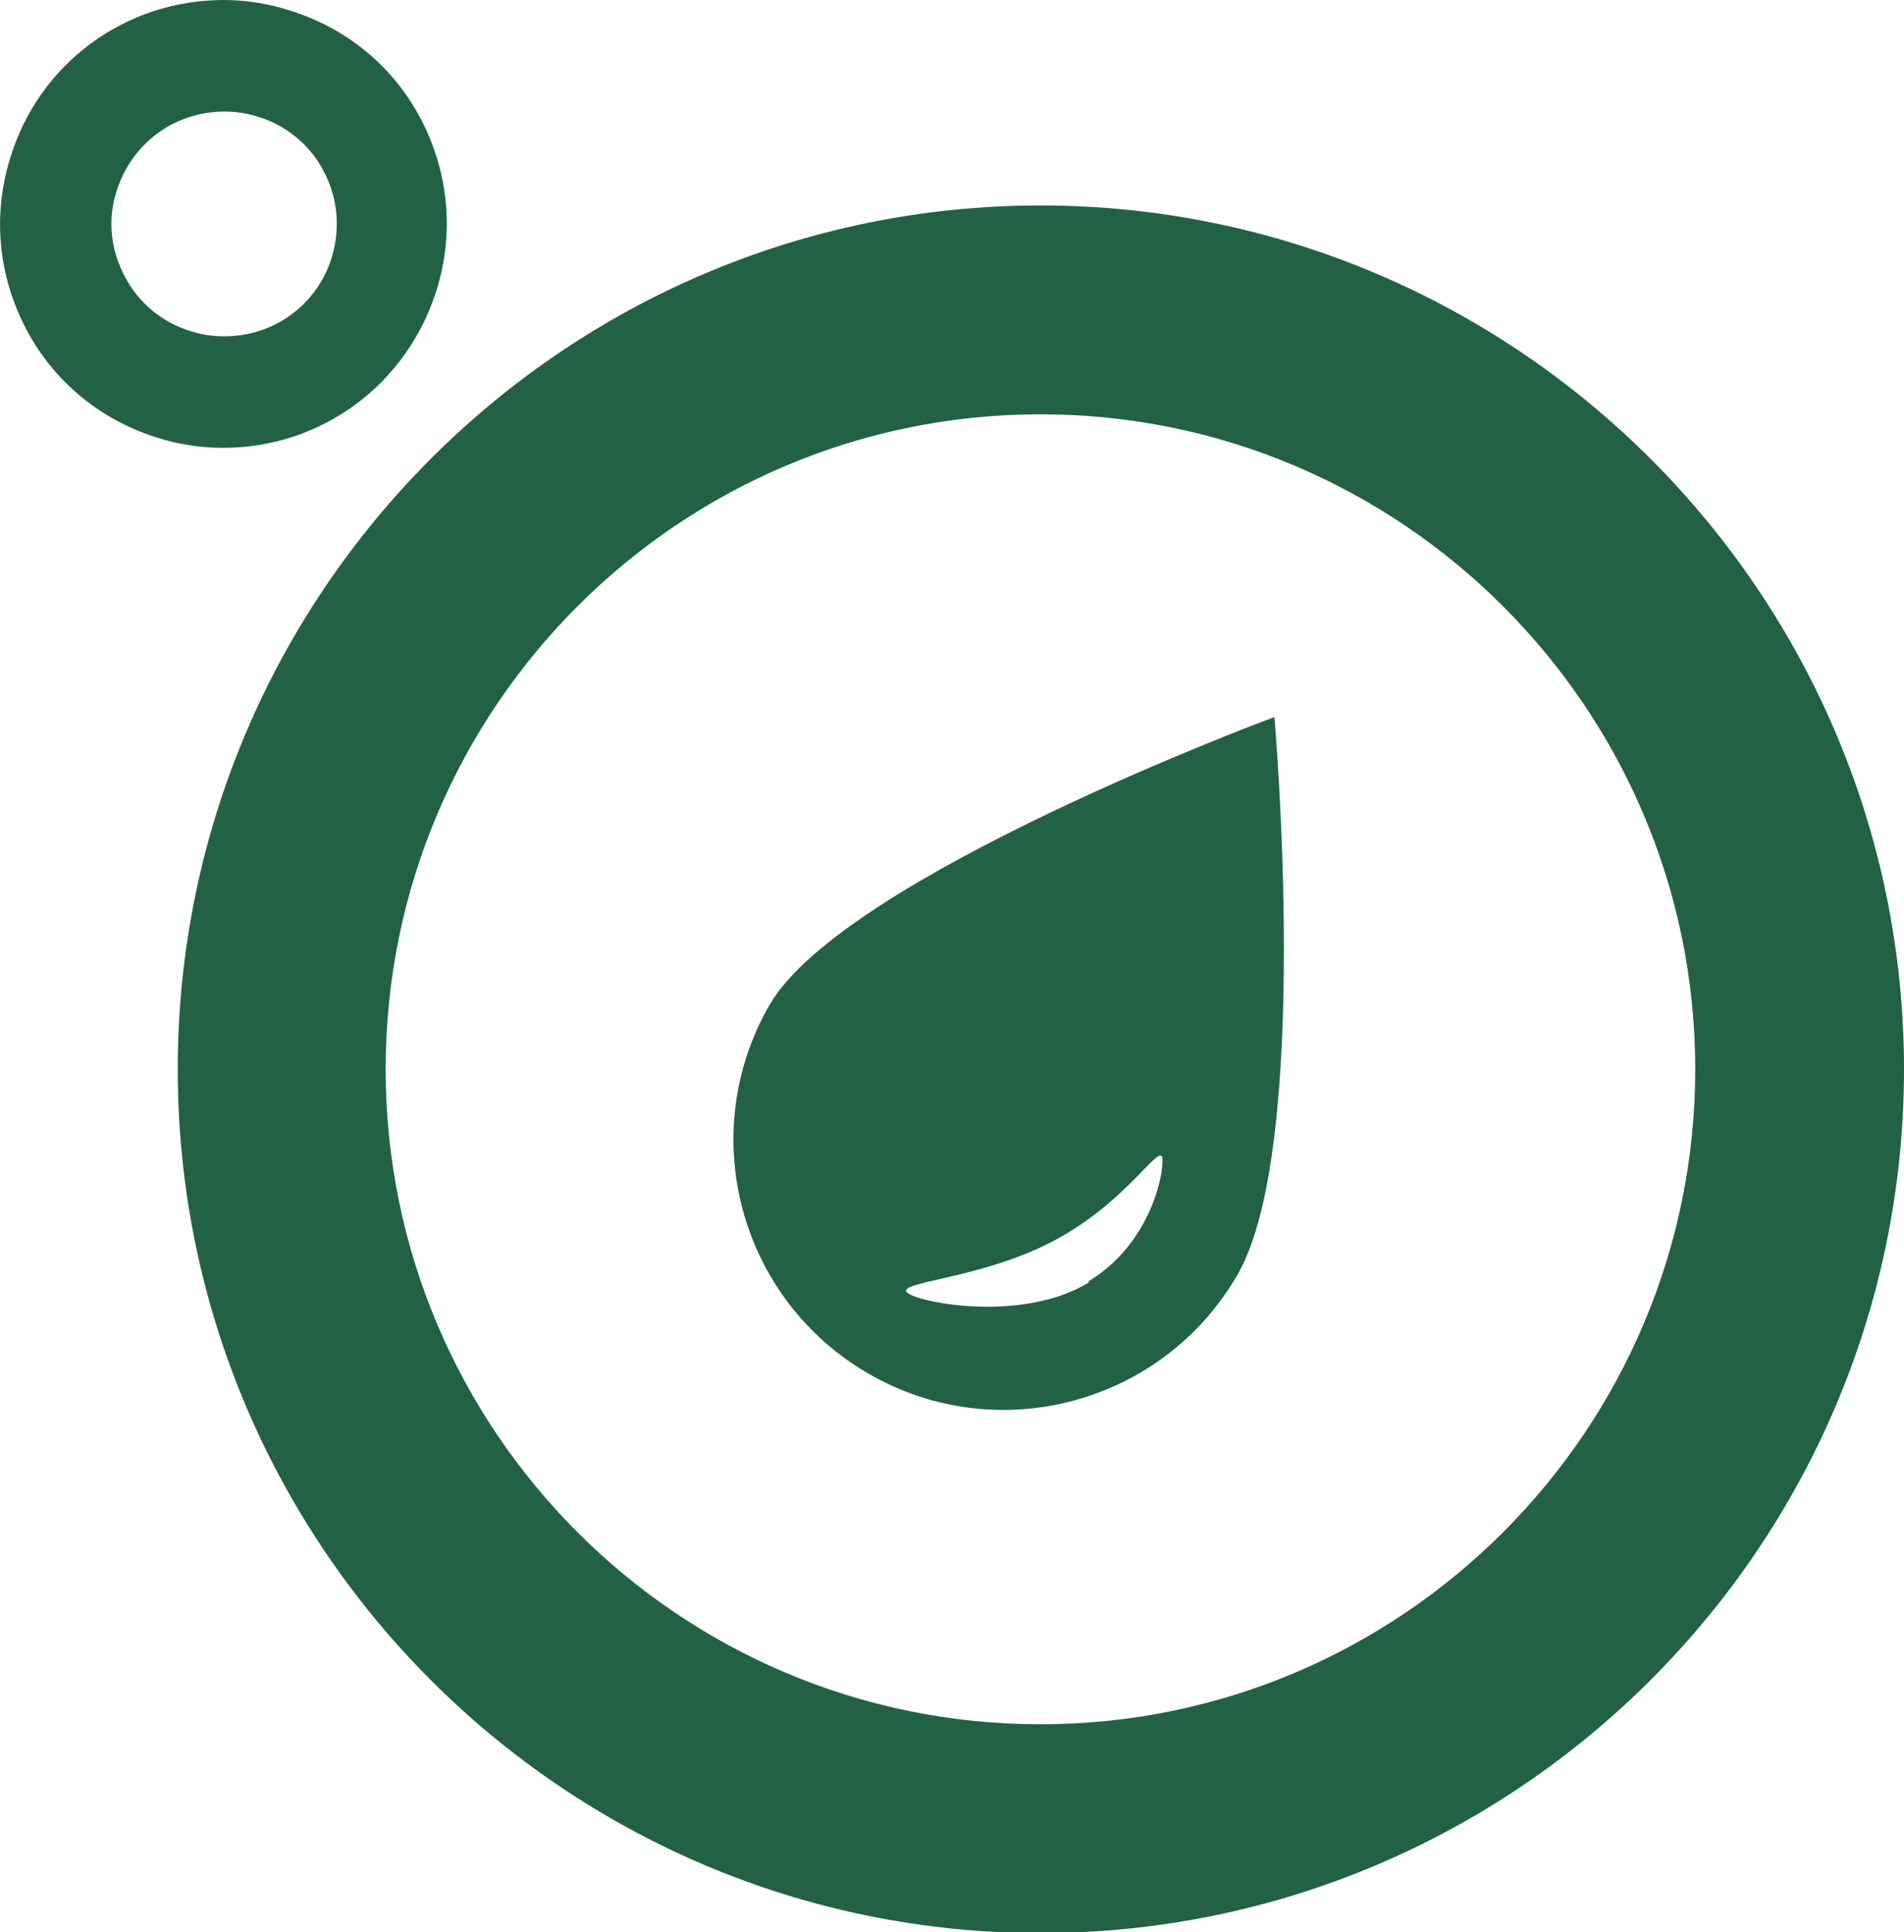
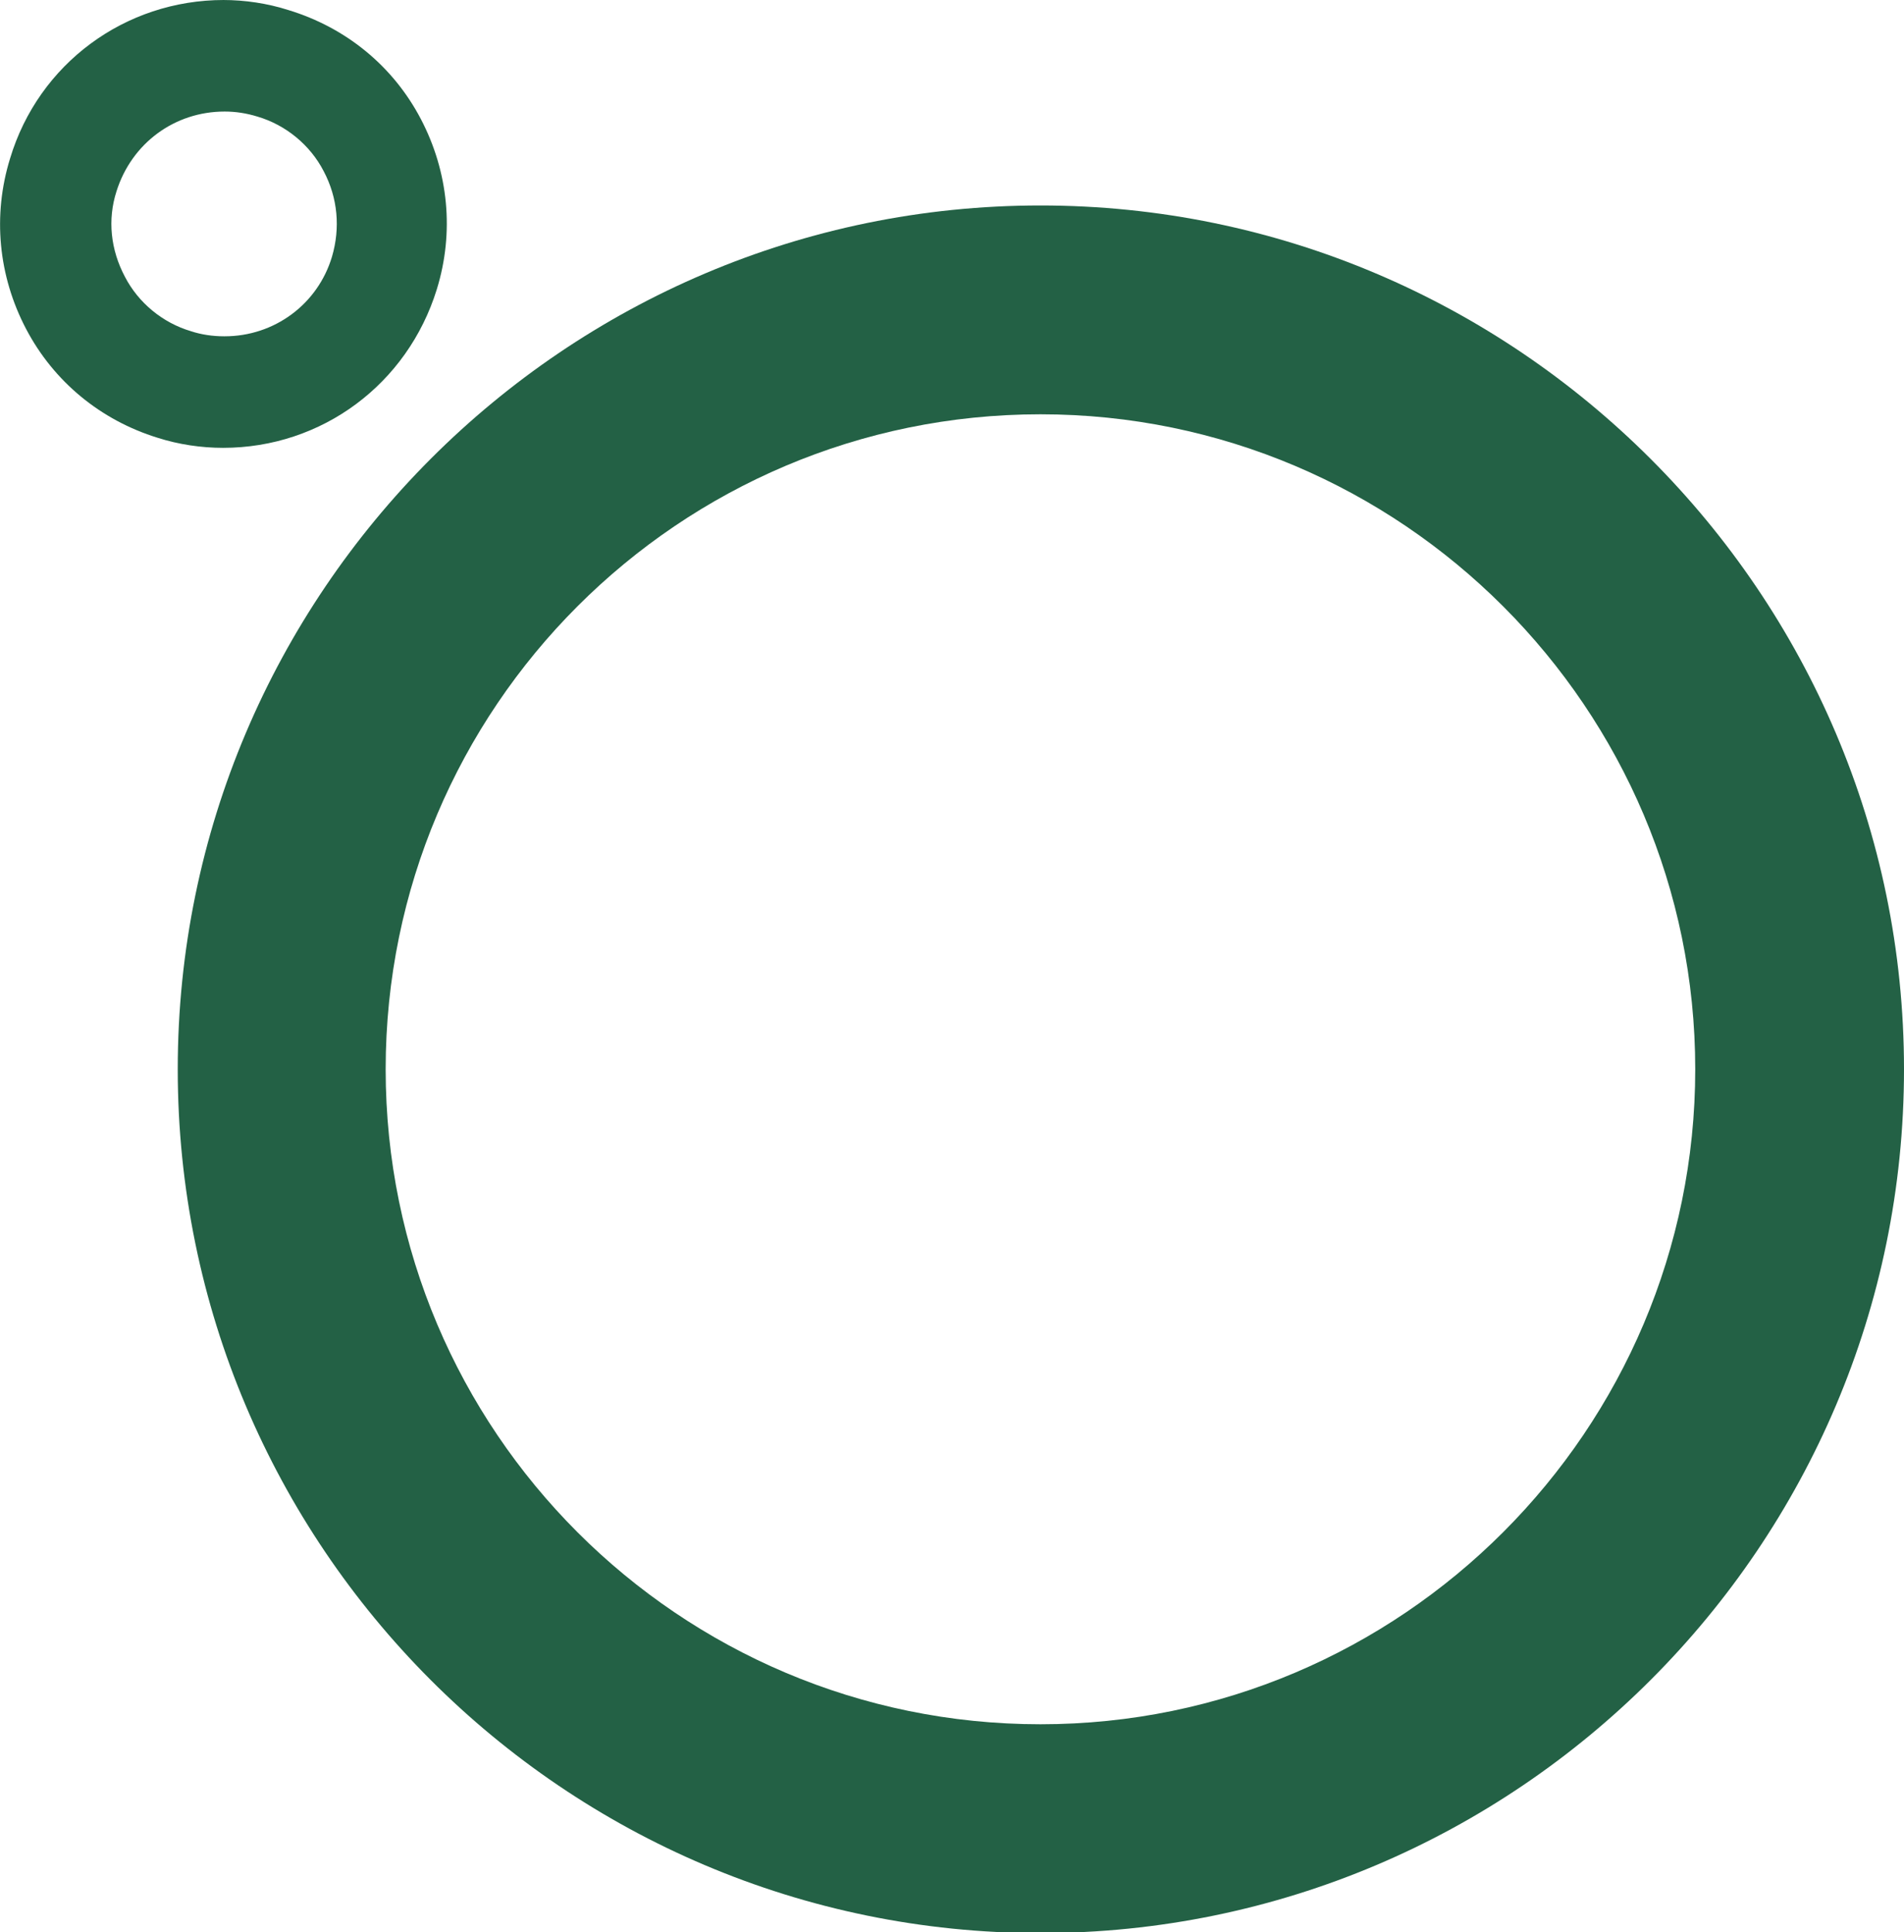
<svg xmlns="http://www.w3.org/2000/svg" id="Layer_2" data-name="Layer 2" viewBox="0 0 22.71 23.04">
  <defs>
    <style> .cls-1 { fill: #236145; } </style>
  </defs>
  <g id="Layer_1-2" data-name="Layer 1">
    <g>
      <path class="cls-1" d="M2.67,0C1.49,0,.46.76.12,1.89c-.21.68-.14,1.4.19,2.03.33.63.89,1.09,1.57,1.3.25.08.52.12.78.12,1.18,0,2.2-.76,2.55-1.89.21-.68.14-1.4-.19-2.03-.33-.63-.89-1.09-1.58-1.3-.25-.08-.52-.12-.78-.12M2.67,4.01c-.13,0-.27-.02-.39-.06-.34-.1-.63-.34-.79-.65-.17-.32-.21-.68-.1-1.02.18-.57.69-.95,1.29-.95.13,0,.26.02.39.06.34.1.63.34.79.65.17.32.2.68.1,1.02-.17.57-.69.95-1.28.95" />
      <path class="cls-1" d="M12.41,4.94c-4.31,0-7.81,3.5-7.81,7.81s3.5,7.81,7.81,7.81,7.81-3.51,7.81-7.81-3.5-7.81-7.81-7.81M22.71,12.75c0,5.68-4.62,10.3-10.3,10.3S2.12,18.43,2.12,12.75,6.74,2.45,12.41,2.45s10.3,4.62,10.3,10.3" />
-       <path class="cls-1" d="M15.2,8.55s-5.13,1.9-6.02,3.43c-.89,1.54-.36,3.51,1.18,4.4,1.54.89,3.51.36,4.4-1.18.89-1.54.44-6.66.44-6.66M12.99,15.29c-.81.5-2.12.23-2.18.11-.06-.12.91-.16,1.75-.6.84-.44,1.24-1.12,1.3-1.01.04.08-.08,1.01-.88,1.49" />
    </g>
  </g>
</svg>